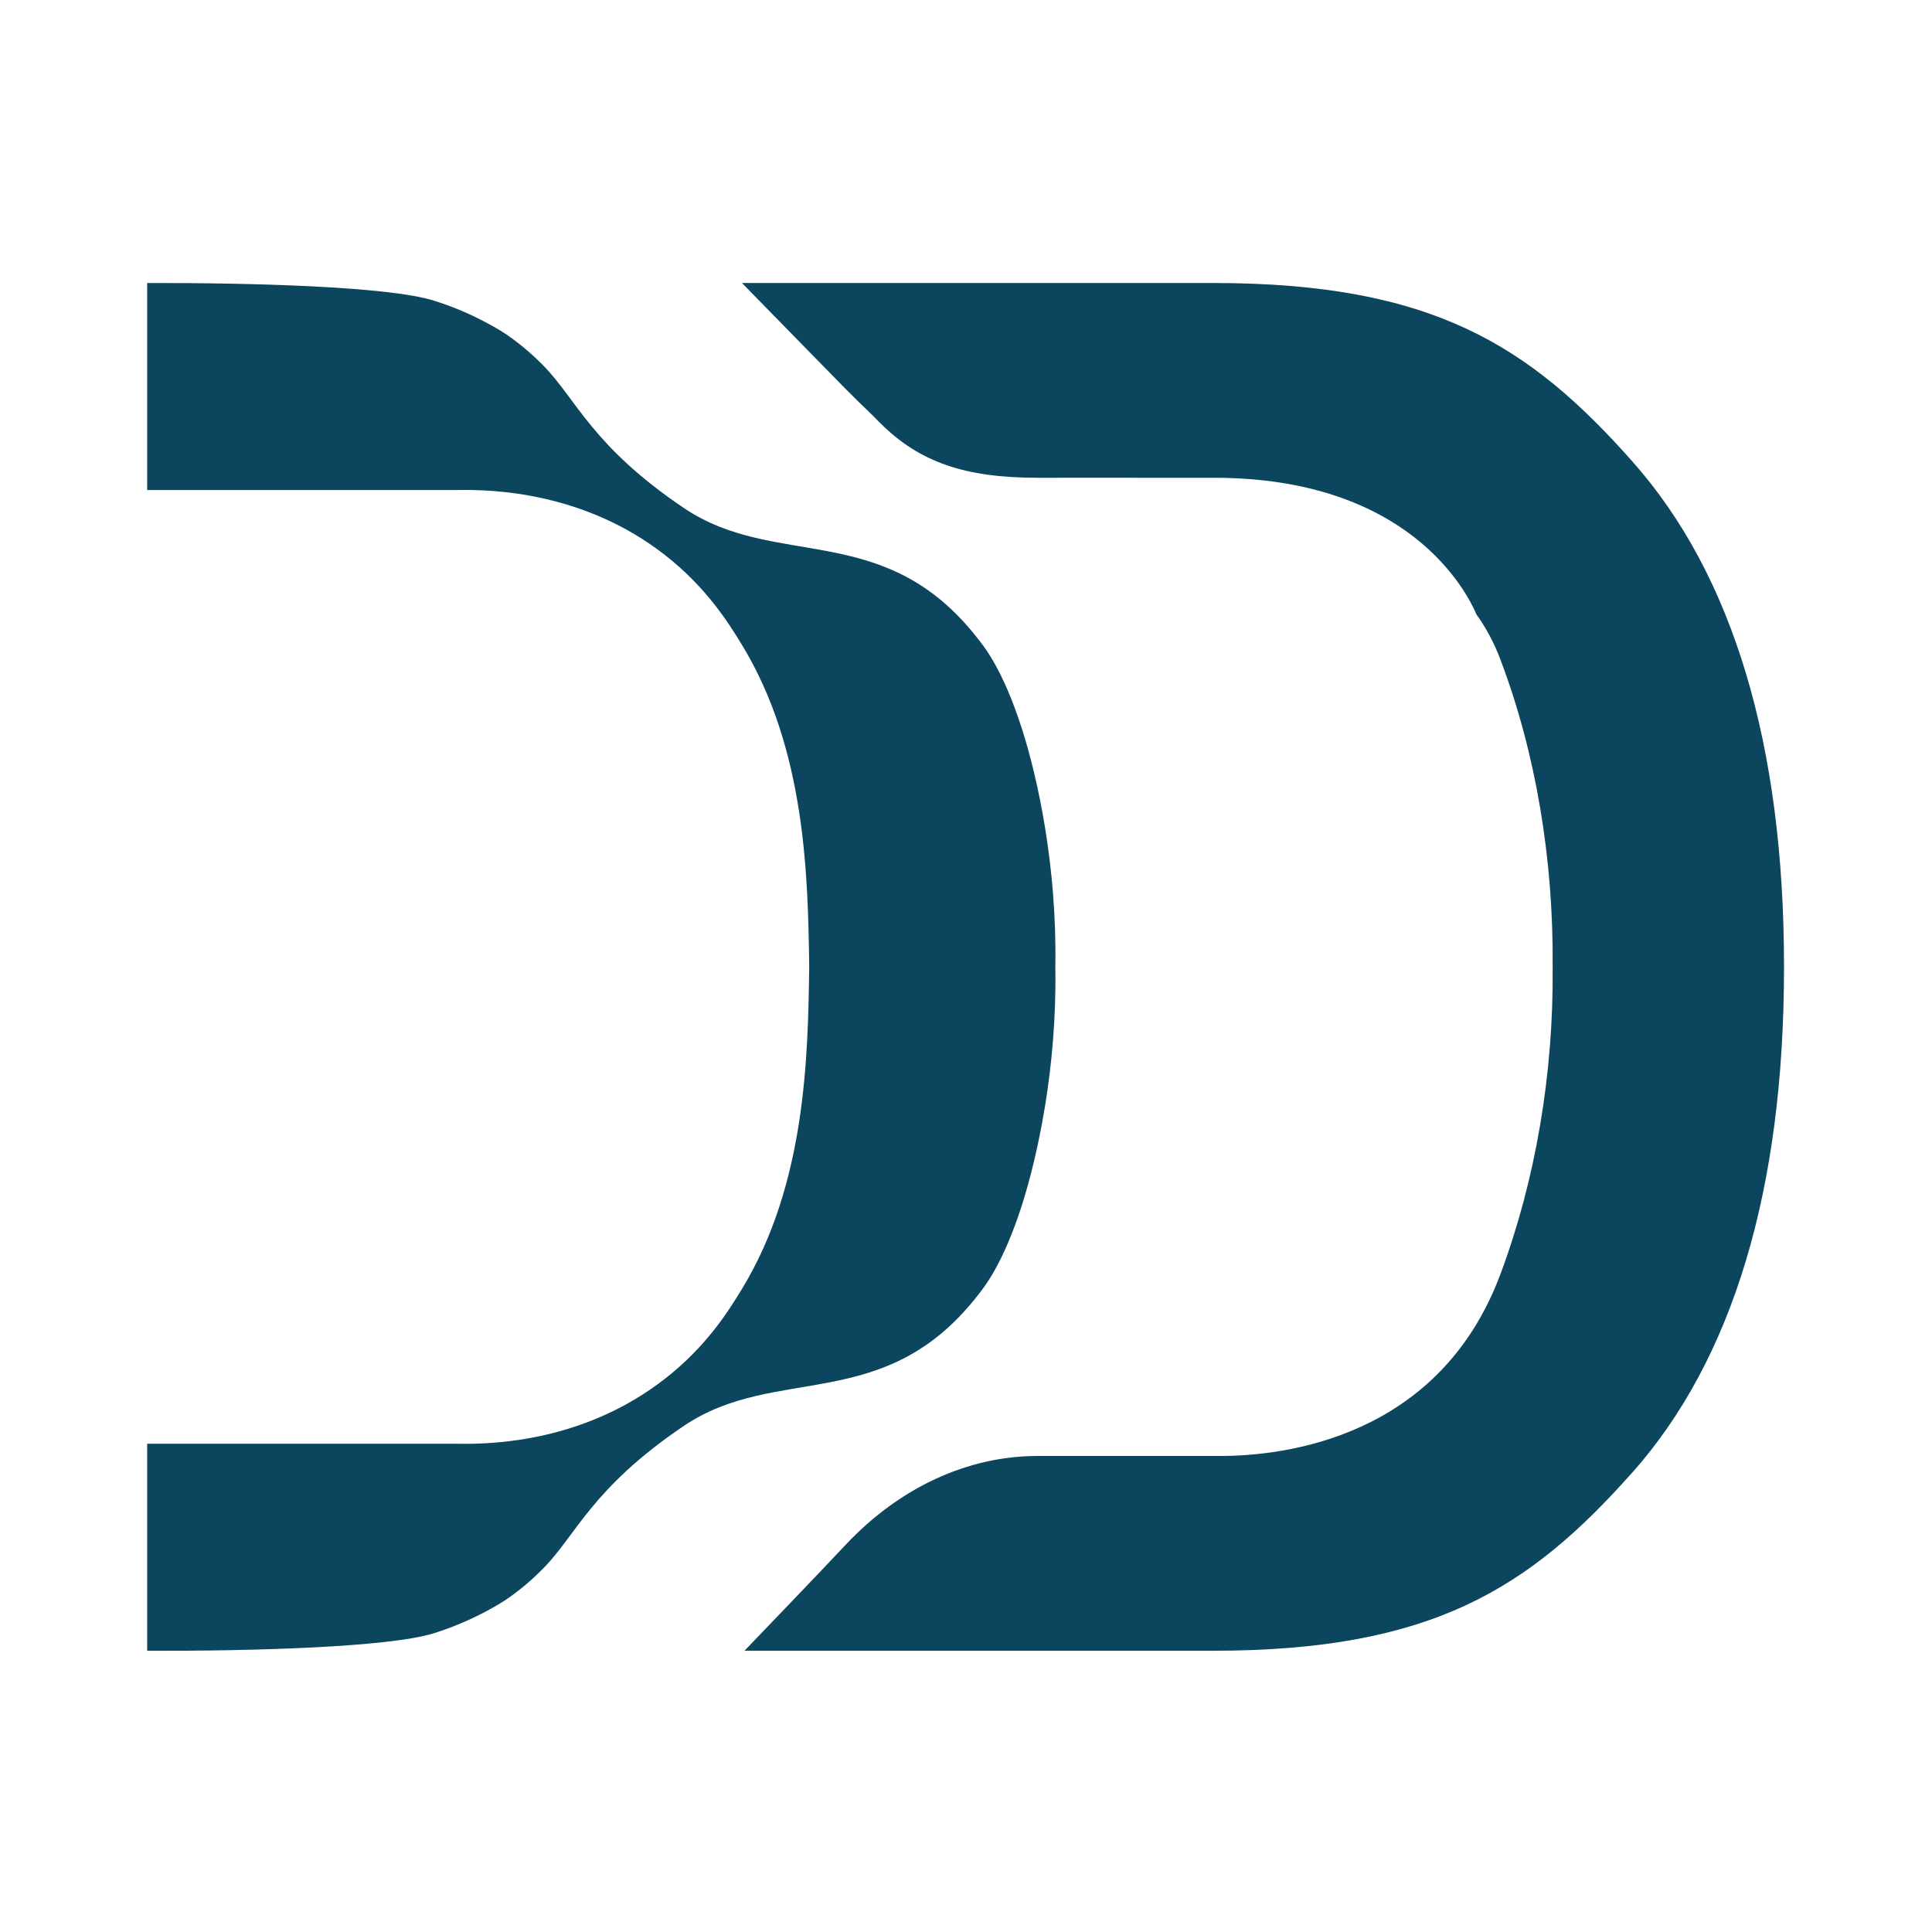
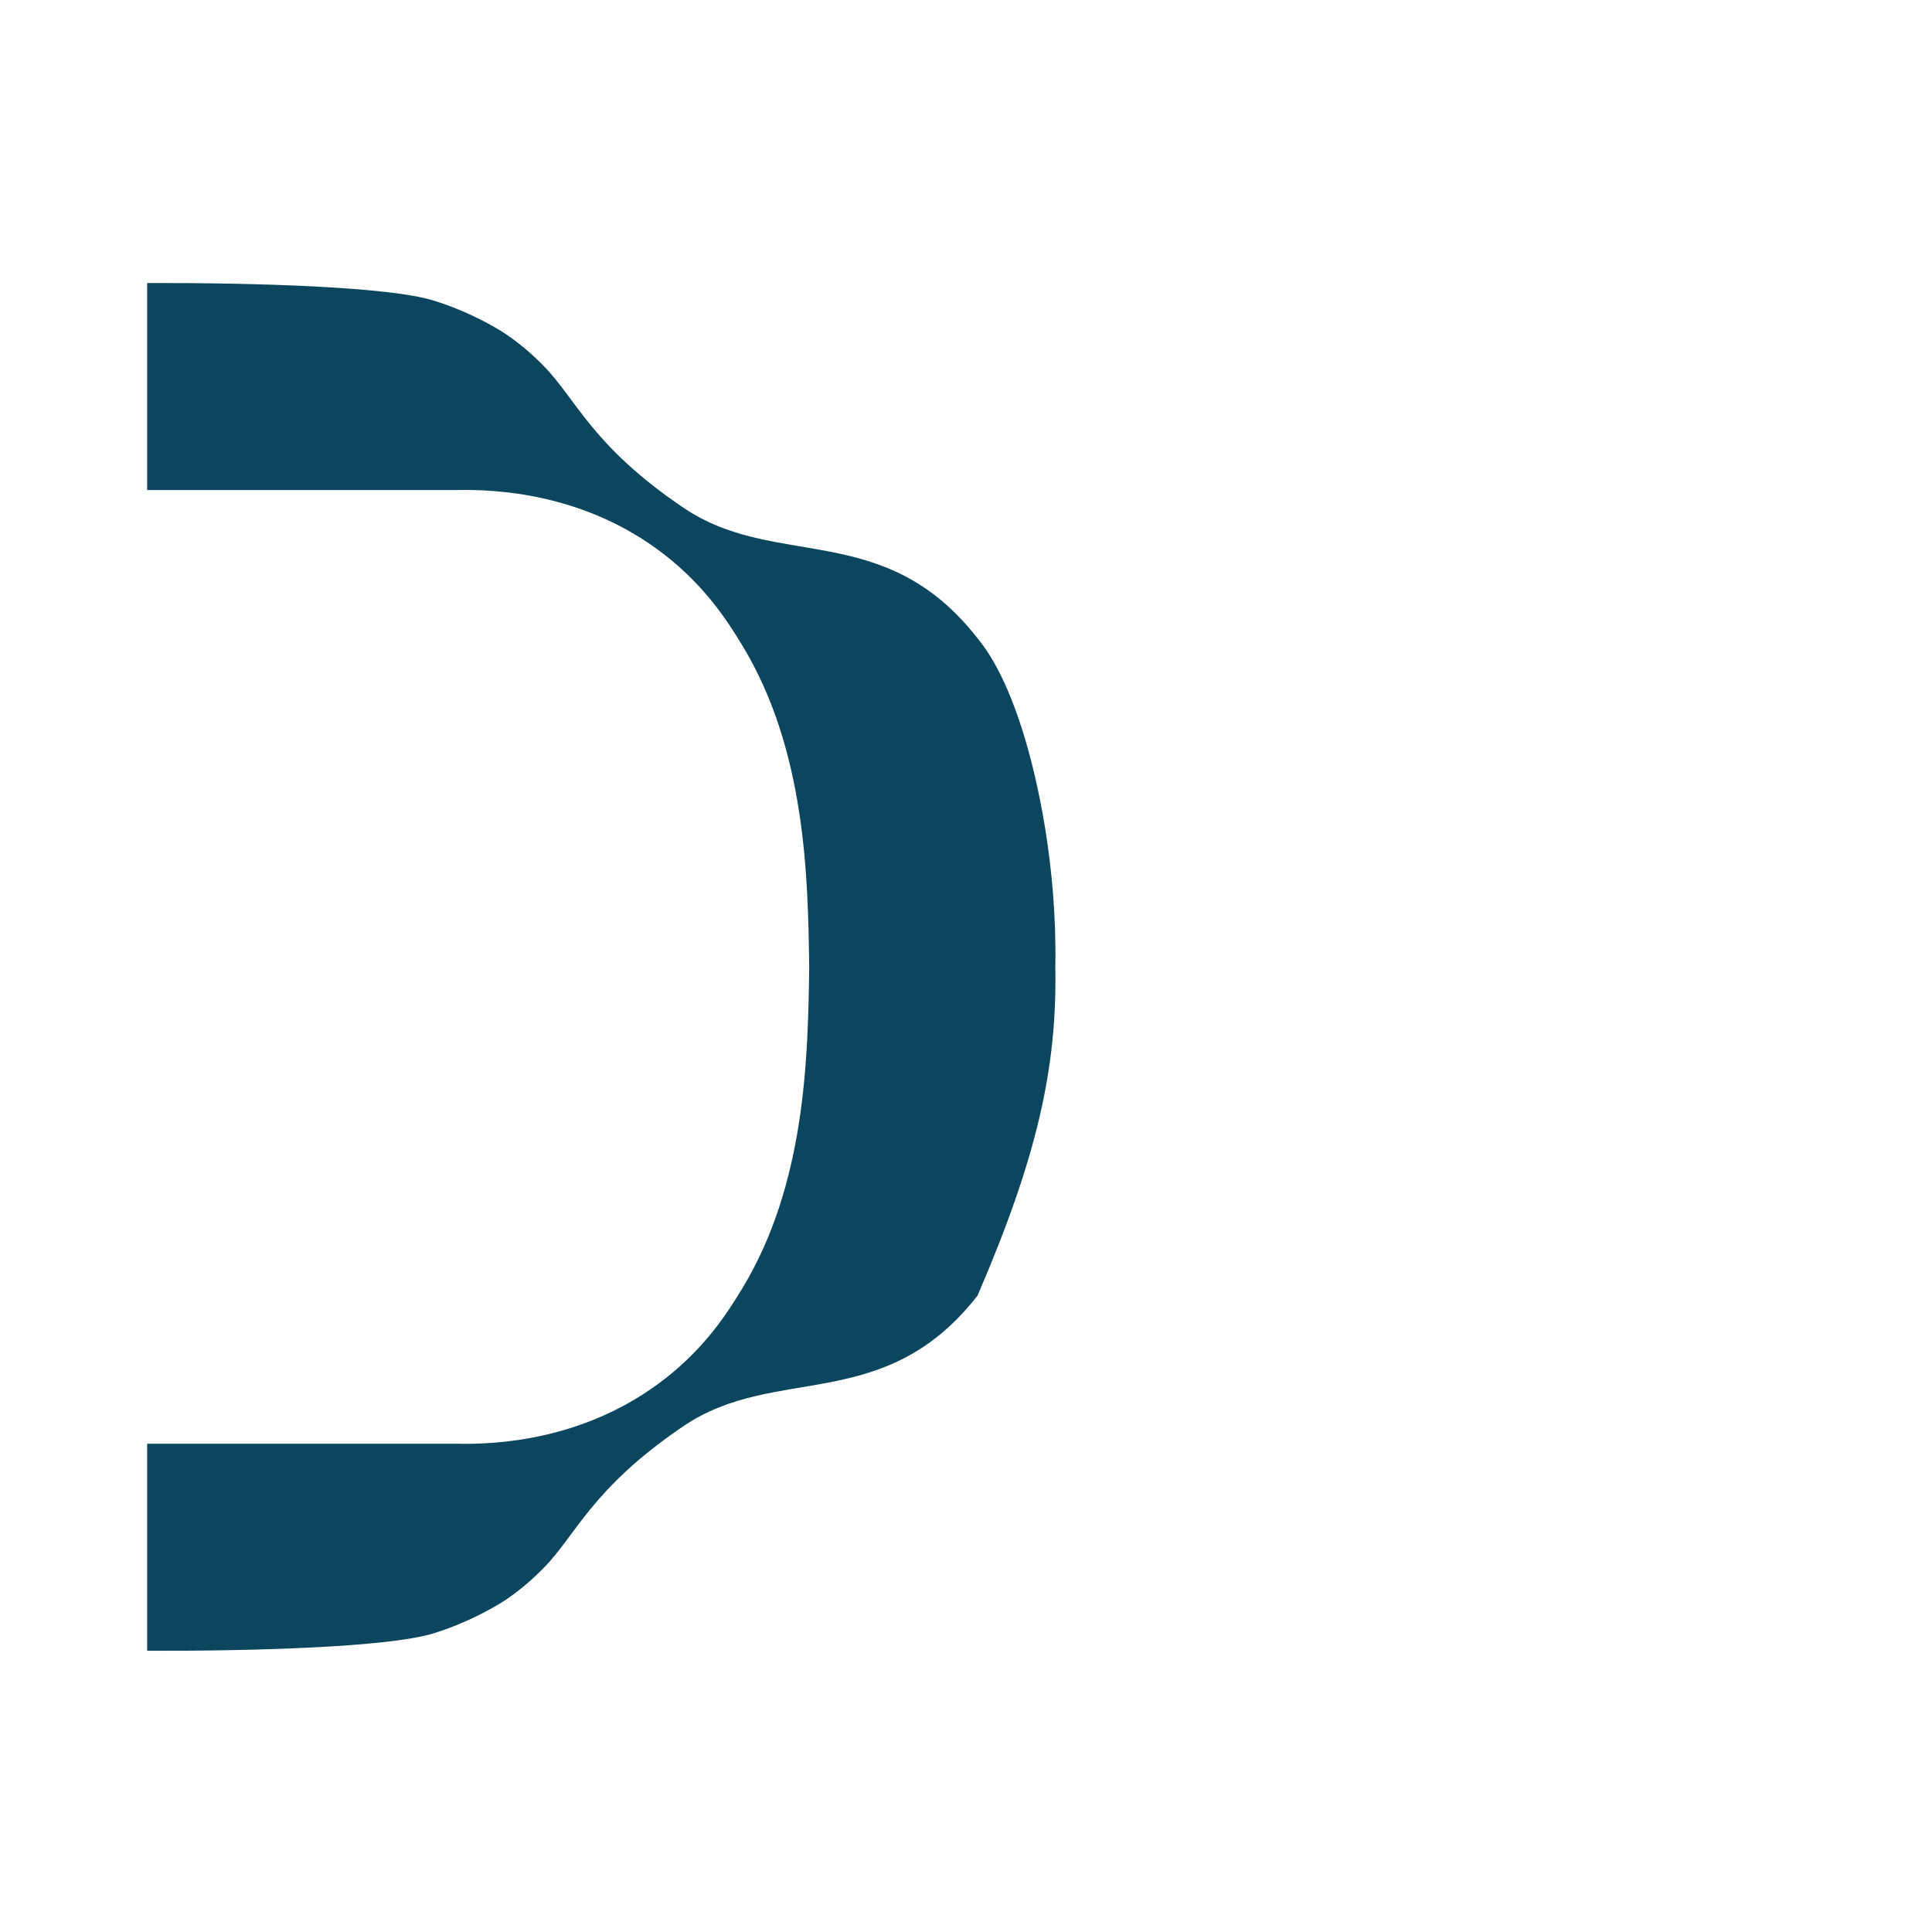
<svg xmlns="http://www.w3.org/2000/svg" width="128" height="128" viewBox="0 0 128 128" fill="none">
-   <path d="M108.146 97.56C114.811 90.048 118.195 78.799 118.195 64.119V64.01C118.195 49.33 114.811 38.074 108.146 30.568C101.347 22.902 94.914 18.75 80.392 18.75H49.157C50.833 20.462 54.72 24.442 56.015 25.758C56.627 26.377 57.124 26.857 57.504 27.221L57.556 27.272C57.768 27.476 57.942 27.642 58.065 27.776C58.2 27.911 58.29 28.006 58.348 28.058C60.927 30.619 63.93 31.654 68.739 31.654C68.919 31.654 69.273 31.654 69.763 31.654C70.917 31.648 73.225 31.654 75.713 31.654C77.292 31.654 78.948 31.654 80.431 31.654C93.309 31.654 97.157 39.154 97.821 40.712C98.466 41.607 99.001 42.616 99.413 43.715C101.74 49.86 102.932 56.906 102.868 64.08C102.932 71.126 101.74 78.16 99.413 84.401C95.359 95.286 85.065 96.462 80.824 96.462H68.739C64.104 96.462 59.586 98.557 56.015 102.358C54.307 104.179 50.859 107.769 49.325 109.366H80.373C94.908 109.366 101.347 105.213 108.146 97.554V97.56Z" fill="#0B465E" />
-   <path d="M69.919 64.075C69.919 64.075 69.919 64.075 69.919 64.068C69.919 64.068 69.919 64.068 69.919 64.062C69.919 64.062 69.919 64.062 69.919 64.056C70.035 57.38 68.74 51.497 67.702 48.271C66.426 44.291 65.162 42.79 64.763 42.285C58.581 34.376 51.427 37.788 45.304 33.655C39.187 29.528 38.162 26.398 35.983 24.206C35.609 23.83 34.785 22.999 33.508 22.13C33.508 22.13 31.51 20.77 28.732 19.914C25.722 18.975 16.647 18.732 9.75 18.751V32.466H30.318C32.78 32.415 38.768 32.645 44.047 36.766C46.806 38.918 48.262 41.263 49.158 42.726C53.399 49.689 53.528 58.153 53.612 64.043V64.075C53.528 69.965 53.399 78.429 49.158 85.392C48.269 86.855 46.806 89.206 44.047 91.352C38.761 95.473 32.78 95.703 30.318 95.652H9.75V109.367C16.647 109.392 25.722 109.143 28.732 108.211C31.51 107.348 33.508 105.994 33.508 105.994C34.785 105.125 35.609 104.294 35.983 103.918C38.162 101.727 39.187 98.603 45.304 94.47C51.42 90.343 58.581 93.754 64.763 85.839C65.162 85.335 66.426 83.833 67.702 79.854C68.733 76.627 70.035 70.744 69.919 64.068V64.075Z" fill="#0B465E" />
+   <path d="M69.919 64.075C69.919 64.075 69.919 64.075 69.919 64.068C69.919 64.068 69.919 64.068 69.919 64.062C69.919 64.062 69.919 64.062 69.919 64.056C70.035 57.38 68.74 51.497 67.702 48.271C66.426 44.291 65.162 42.79 64.763 42.285C58.581 34.376 51.427 37.788 45.304 33.655C39.187 29.528 38.162 26.398 35.983 24.206C35.609 23.83 34.785 22.999 33.508 22.13C33.508 22.13 31.51 20.77 28.732 19.914C25.722 18.975 16.647 18.732 9.75 18.751V32.466H30.318C32.78 32.415 38.768 32.645 44.047 36.766C46.806 38.918 48.262 41.263 49.158 42.726C53.399 49.689 53.528 58.153 53.612 64.043V64.075C53.528 69.965 53.399 78.429 49.158 85.392C48.269 86.855 46.806 89.206 44.047 91.352C38.761 95.473 32.78 95.703 30.318 95.652H9.75V109.367C16.647 109.392 25.722 109.143 28.732 108.211C31.51 107.348 33.508 105.994 33.508 105.994C34.785 105.125 35.609 104.294 35.983 103.918C38.162 101.727 39.187 98.603 45.304 94.47C51.42 90.343 58.581 93.754 64.763 85.839C68.733 76.627 70.035 70.744 69.919 64.068V64.075Z" fill="#0B465E" />
</svg>